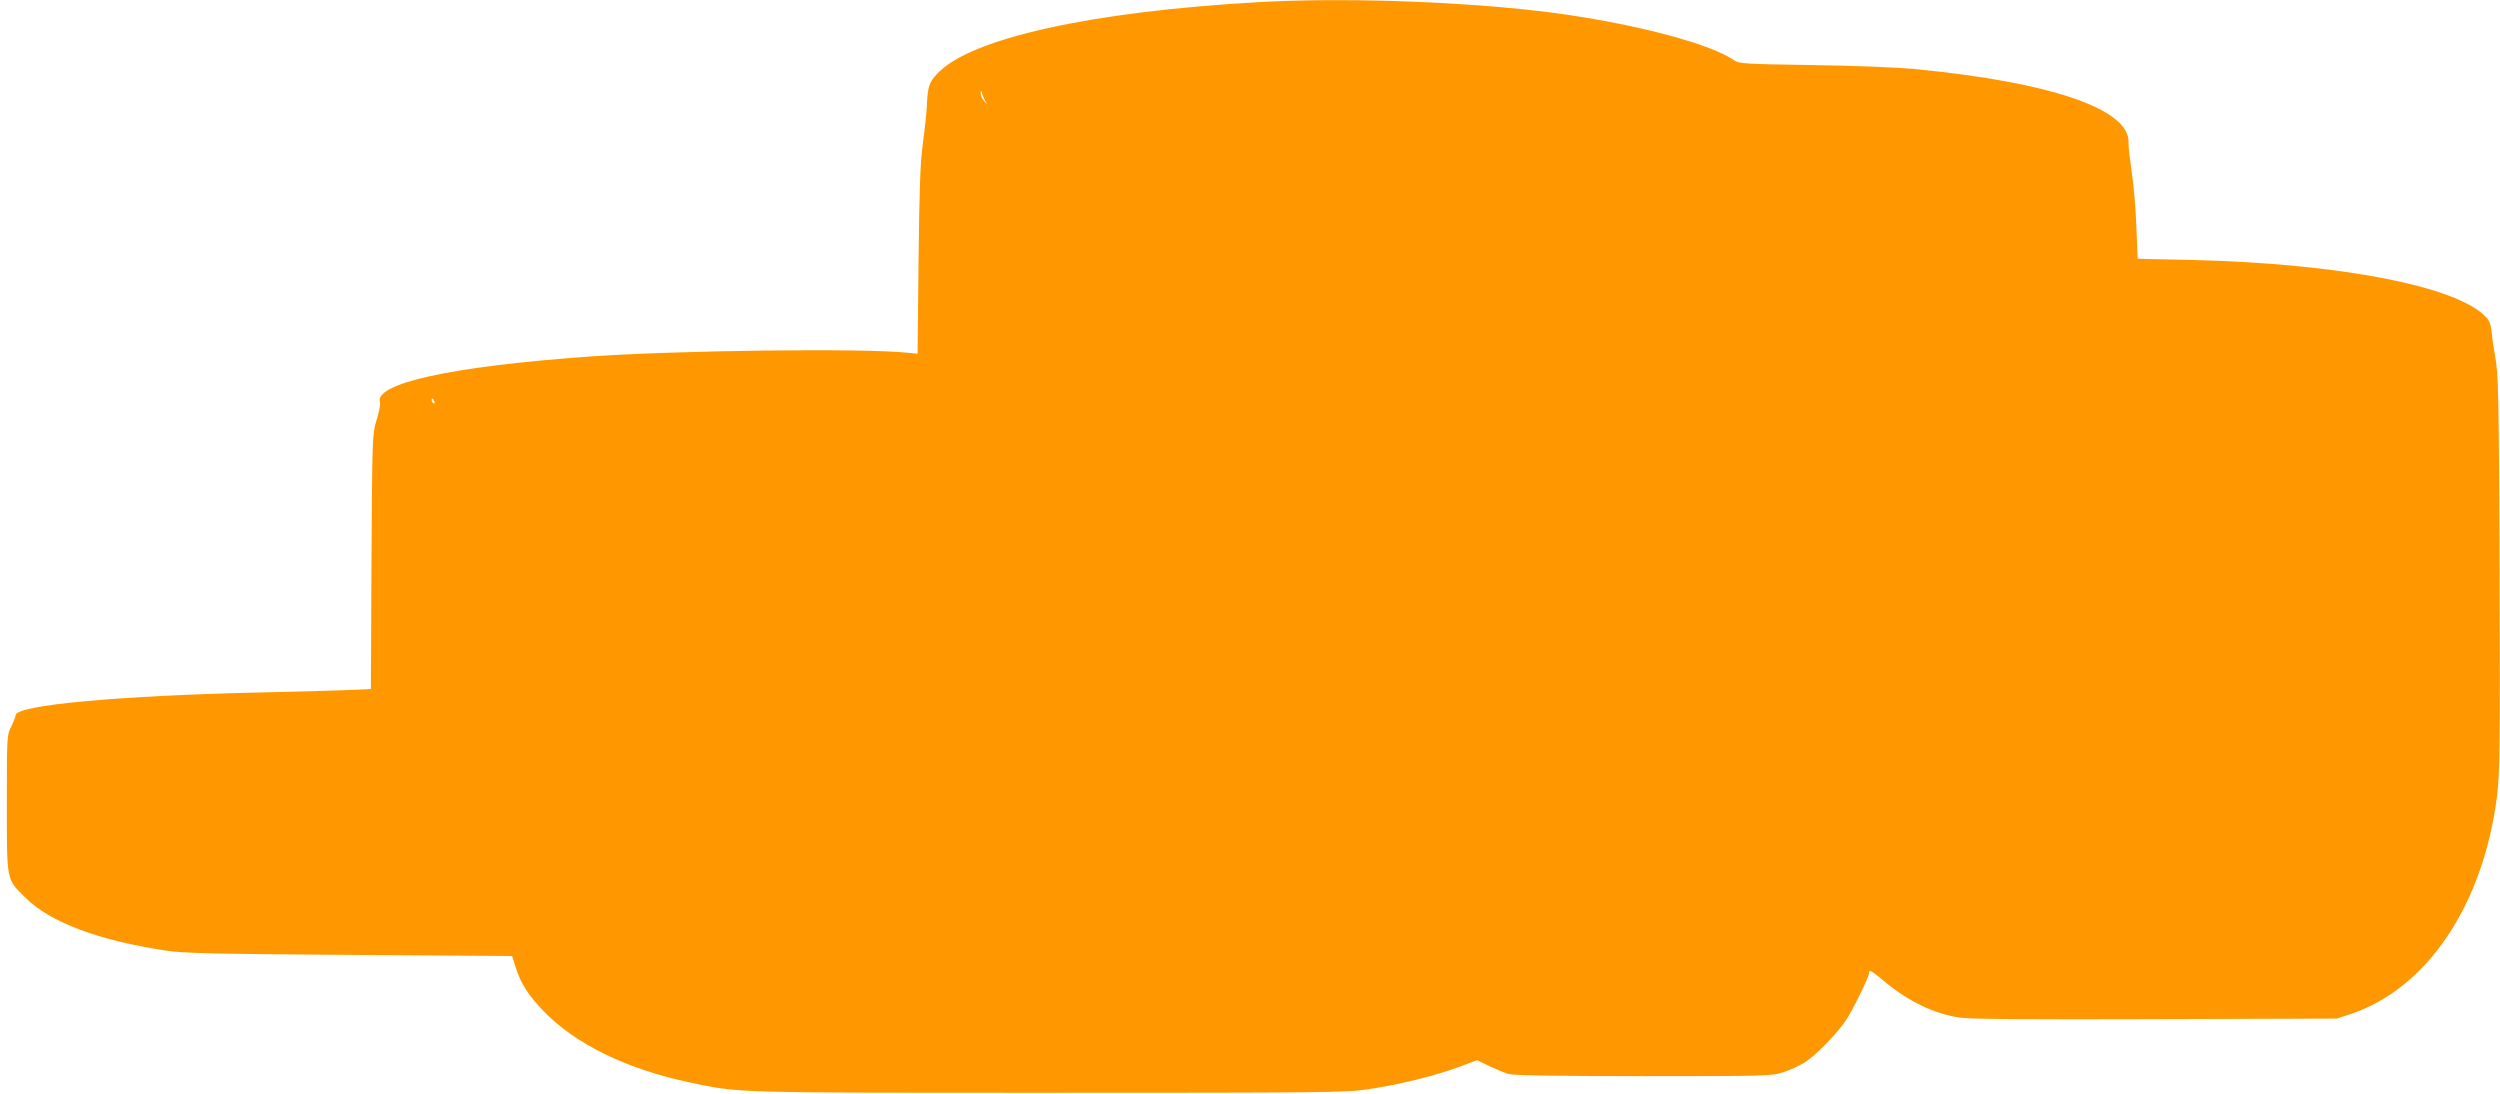
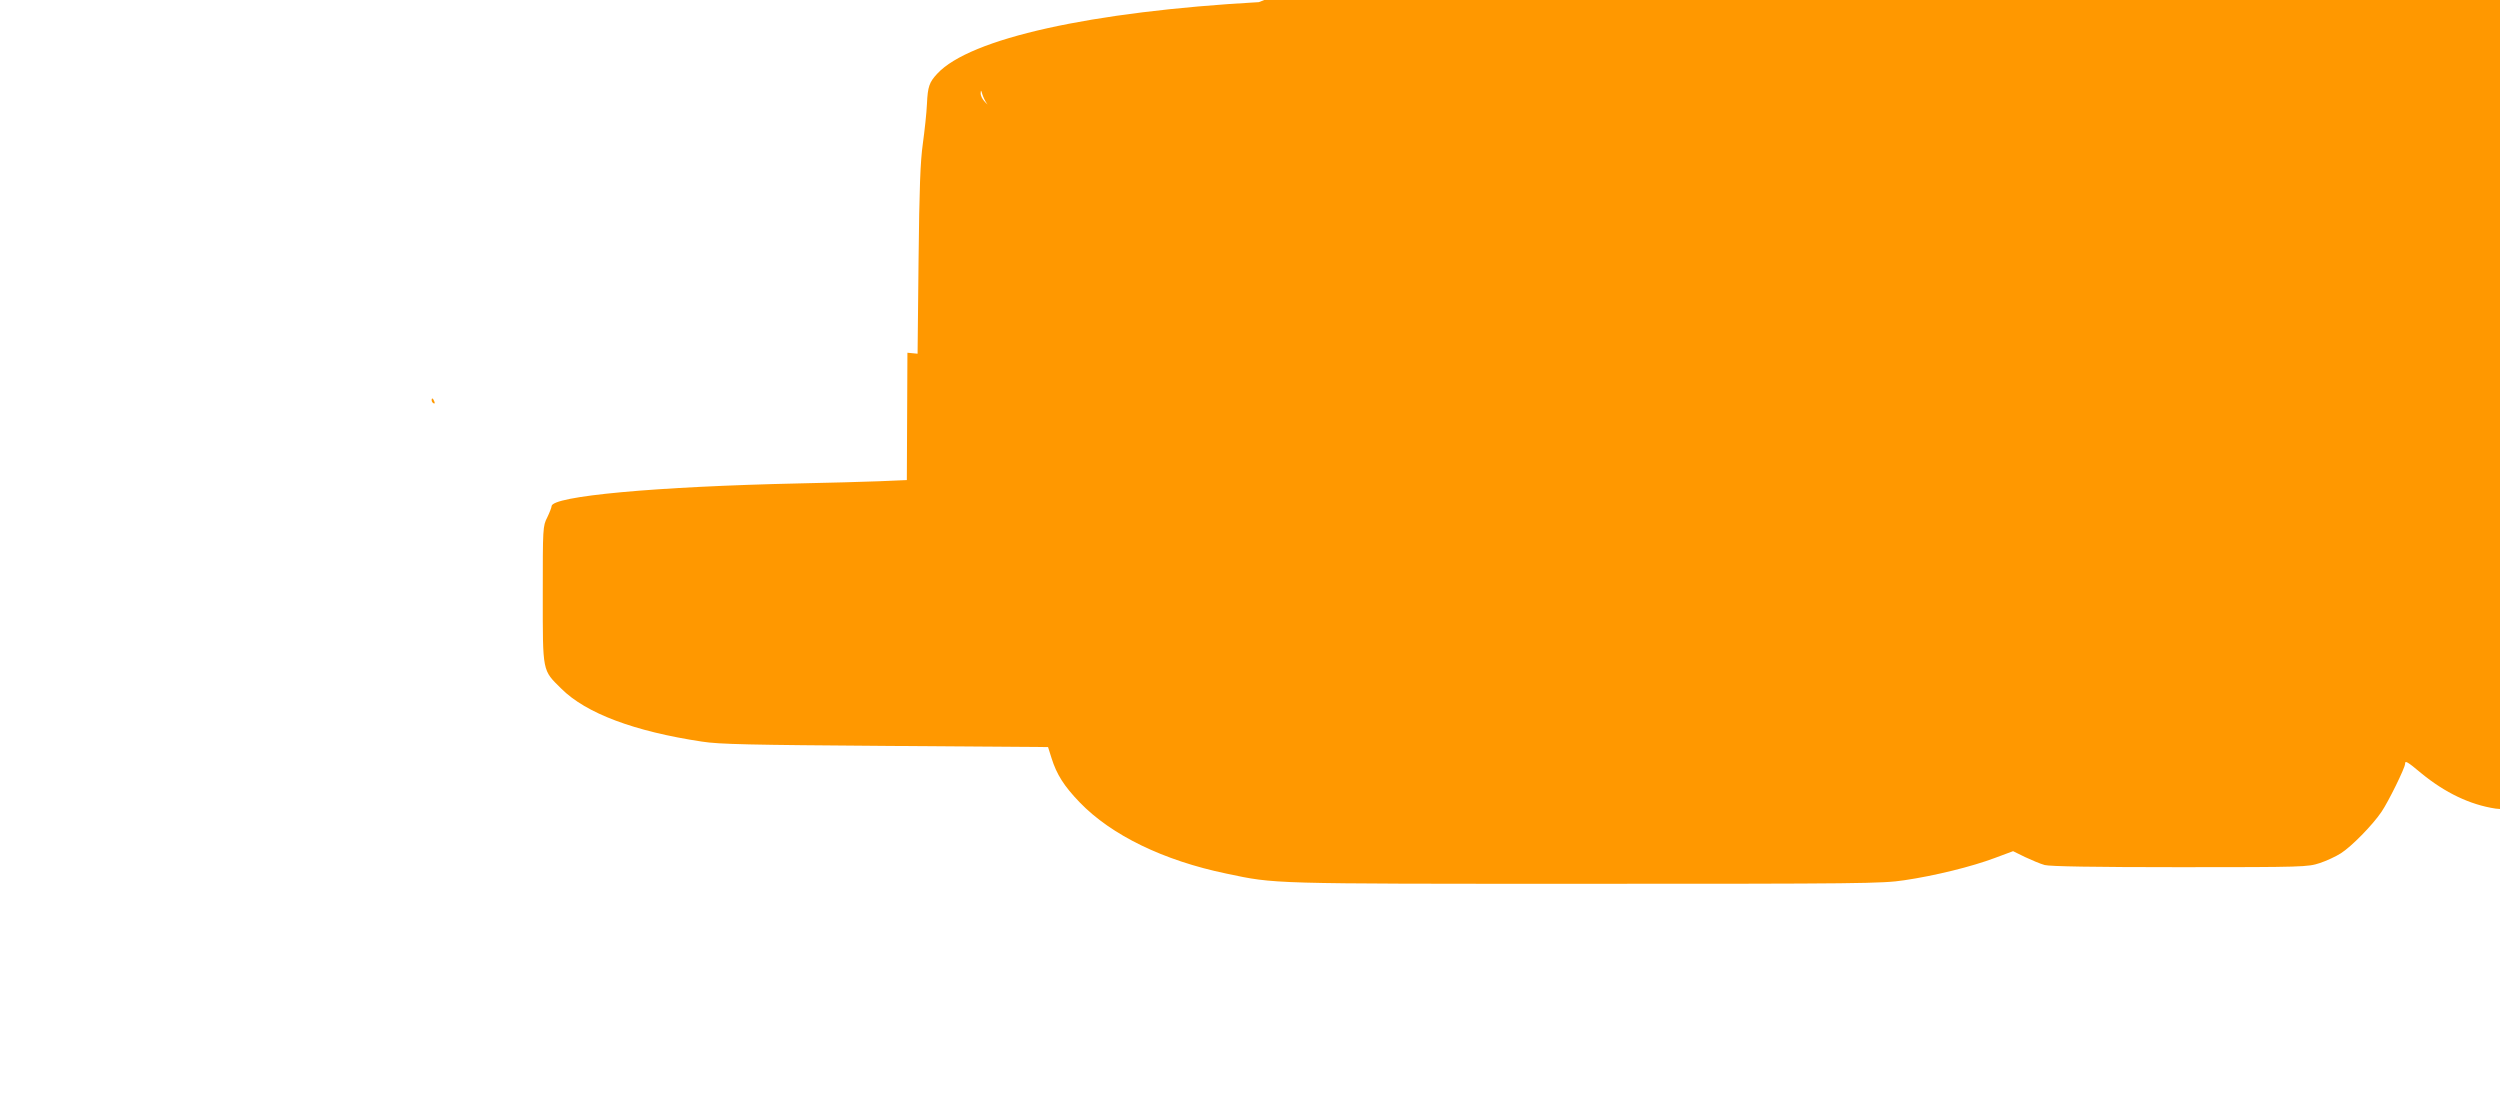
<svg xmlns="http://www.w3.org/2000/svg" version="1.0" width="1280pt" height="560pt" viewBox="0 0 1280 560" preserveAspectRatio="xMidYMid meet">
  <g transform="translate(0,560) scale(0.1,-0.1)" fill="#ff9800" stroke="none">
-     <path d="M6445 5589 c-859 -48 -1479 -186 -1646 -366 -41 -44 -49 -66 -53 -155 -2 -46 -12 -137 -21 -203 -13 -93 -18 -226 -22 -598 l-5 -478 -52 5 c-227 24 -1178 12 -1621 -19 -720 -51 -1117 -139 -1079 -238 2 -7 -5 -47 -18 -88 -22 -73 -22 -83 -26 -725 l-3 -652 -142 -6 c-78 -3 -261 -8 -407 -11 -737 -16 -1270 -65 -1270 -117 0 -6 -10 -32 -22 -57 -23 -45 -23 -53 -23 -396 0 -401 -3 -384 95 -481 126 -126 374 -219 720 -271 87 -14 248 -17 939 -22 l833 -6 18 -57 c26 -83 64 -143 144 -226 162 -168 429 -298 752 -365 252 -53 210 -52 1834 -52 1407 0 1524 1 1635 18 157 23 347 70 464 114 l94 35 61 -30 c34 -16 79 -35 101 -41 27 -7 251 -11 693 -11 634 0 654 1 715 21 34 11 83 34 108 50 54 34 162 144 208 212 35 51 121 226 121 246 0 18 9 14 83 -48 122 -100 249 -161 380 -181 51 -8 342 -10 1002 -8 l930 3 70 23 c392 131 679 558 750 1117 14 115 16 250 13 1140 -4 915 -6 1019 -22 1105 -9 52 -18 114 -20 138 -2 28 -11 51 -27 68 -146 158 -750 275 -1504 293 l-280 6 -7 167 c-3 92 -14 218 -24 280 -9 62 -17 129 -16 148 8 170 -392 308 -1088 376 -99 9 -313 18 -535 21 -340 5 -372 7 -396 24 -130 92 -572 203 -1004 253 -434 50 -1015 69 -1430 45z m-1393 -518 c7 -9 3 -6 -9 7 -13 13 -23 33 -22 45 1 18 2 17 9 -7 5 -15 15 -36 22 -45z m-2828 -1527 c3 -8 2 -12 -4 -9 -6 3 -10 10 -10 16 0 14 7 11 14 -7z" />
+     <path d="M6445 5589 c-859 -48 -1479 -186 -1646 -366 -41 -44 -49 -66 -53 -155 -2 -46 -12 -137 -21 -203 -13 -93 -18 -226 -22 -598 l-5 -478 -52 5 l-3 -652 -142 -6 c-78 -3 -261 -8 -407 -11 -737 -16 -1270 -65 -1270 -117 0 -6 -10 -32 -22 -57 -23 -45 -23 -53 -23 -396 0 -401 -3 -384 95 -481 126 -126 374 -219 720 -271 87 -14 248 -17 939 -22 l833 -6 18 -57 c26 -83 64 -143 144 -226 162 -168 429 -298 752 -365 252 -53 210 -52 1834 -52 1407 0 1524 1 1635 18 157 23 347 70 464 114 l94 35 61 -30 c34 -16 79 -35 101 -41 27 -7 251 -11 693 -11 634 0 654 1 715 21 34 11 83 34 108 50 54 34 162 144 208 212 35 51 121 226 121 246 0 18 9 14 83 -48 122 -100 249 -161 380 -181 51 -8 342 -10 1002 -8 l930 3 70 23 c392 131 679 558 750 1117 14 115 16 250 13 1140 -4 915 -6 1019 -22 1105 -9 52 -18 114 -20 138 -2 28 -11 51 -27 68 -146 158 -750 275 -1504 293 l-280 6 -7 167 c-3 92 -14 218 -24 280 -9 62 -17 129 -16 148 8 170 -392 308 -1088 376 -99 9 -313 18 -535 21 -340 5 -372 7 -396 24 -130 92 -572 203 -1004 253 -434 50 -1015 69 -1430 45z m-1393 -518 c7 -9 3 -6 -9 7 -13 13 -23 33 -22 45 1 18 2 17 9 -7 5 -15 15 -36 22 -45z m-2828 -1527 c3 -8 2 -12 -4 -9 -6 3 -10 10 -10 16 0 14 7 11 14 -7z" />
  </g>
</svg>